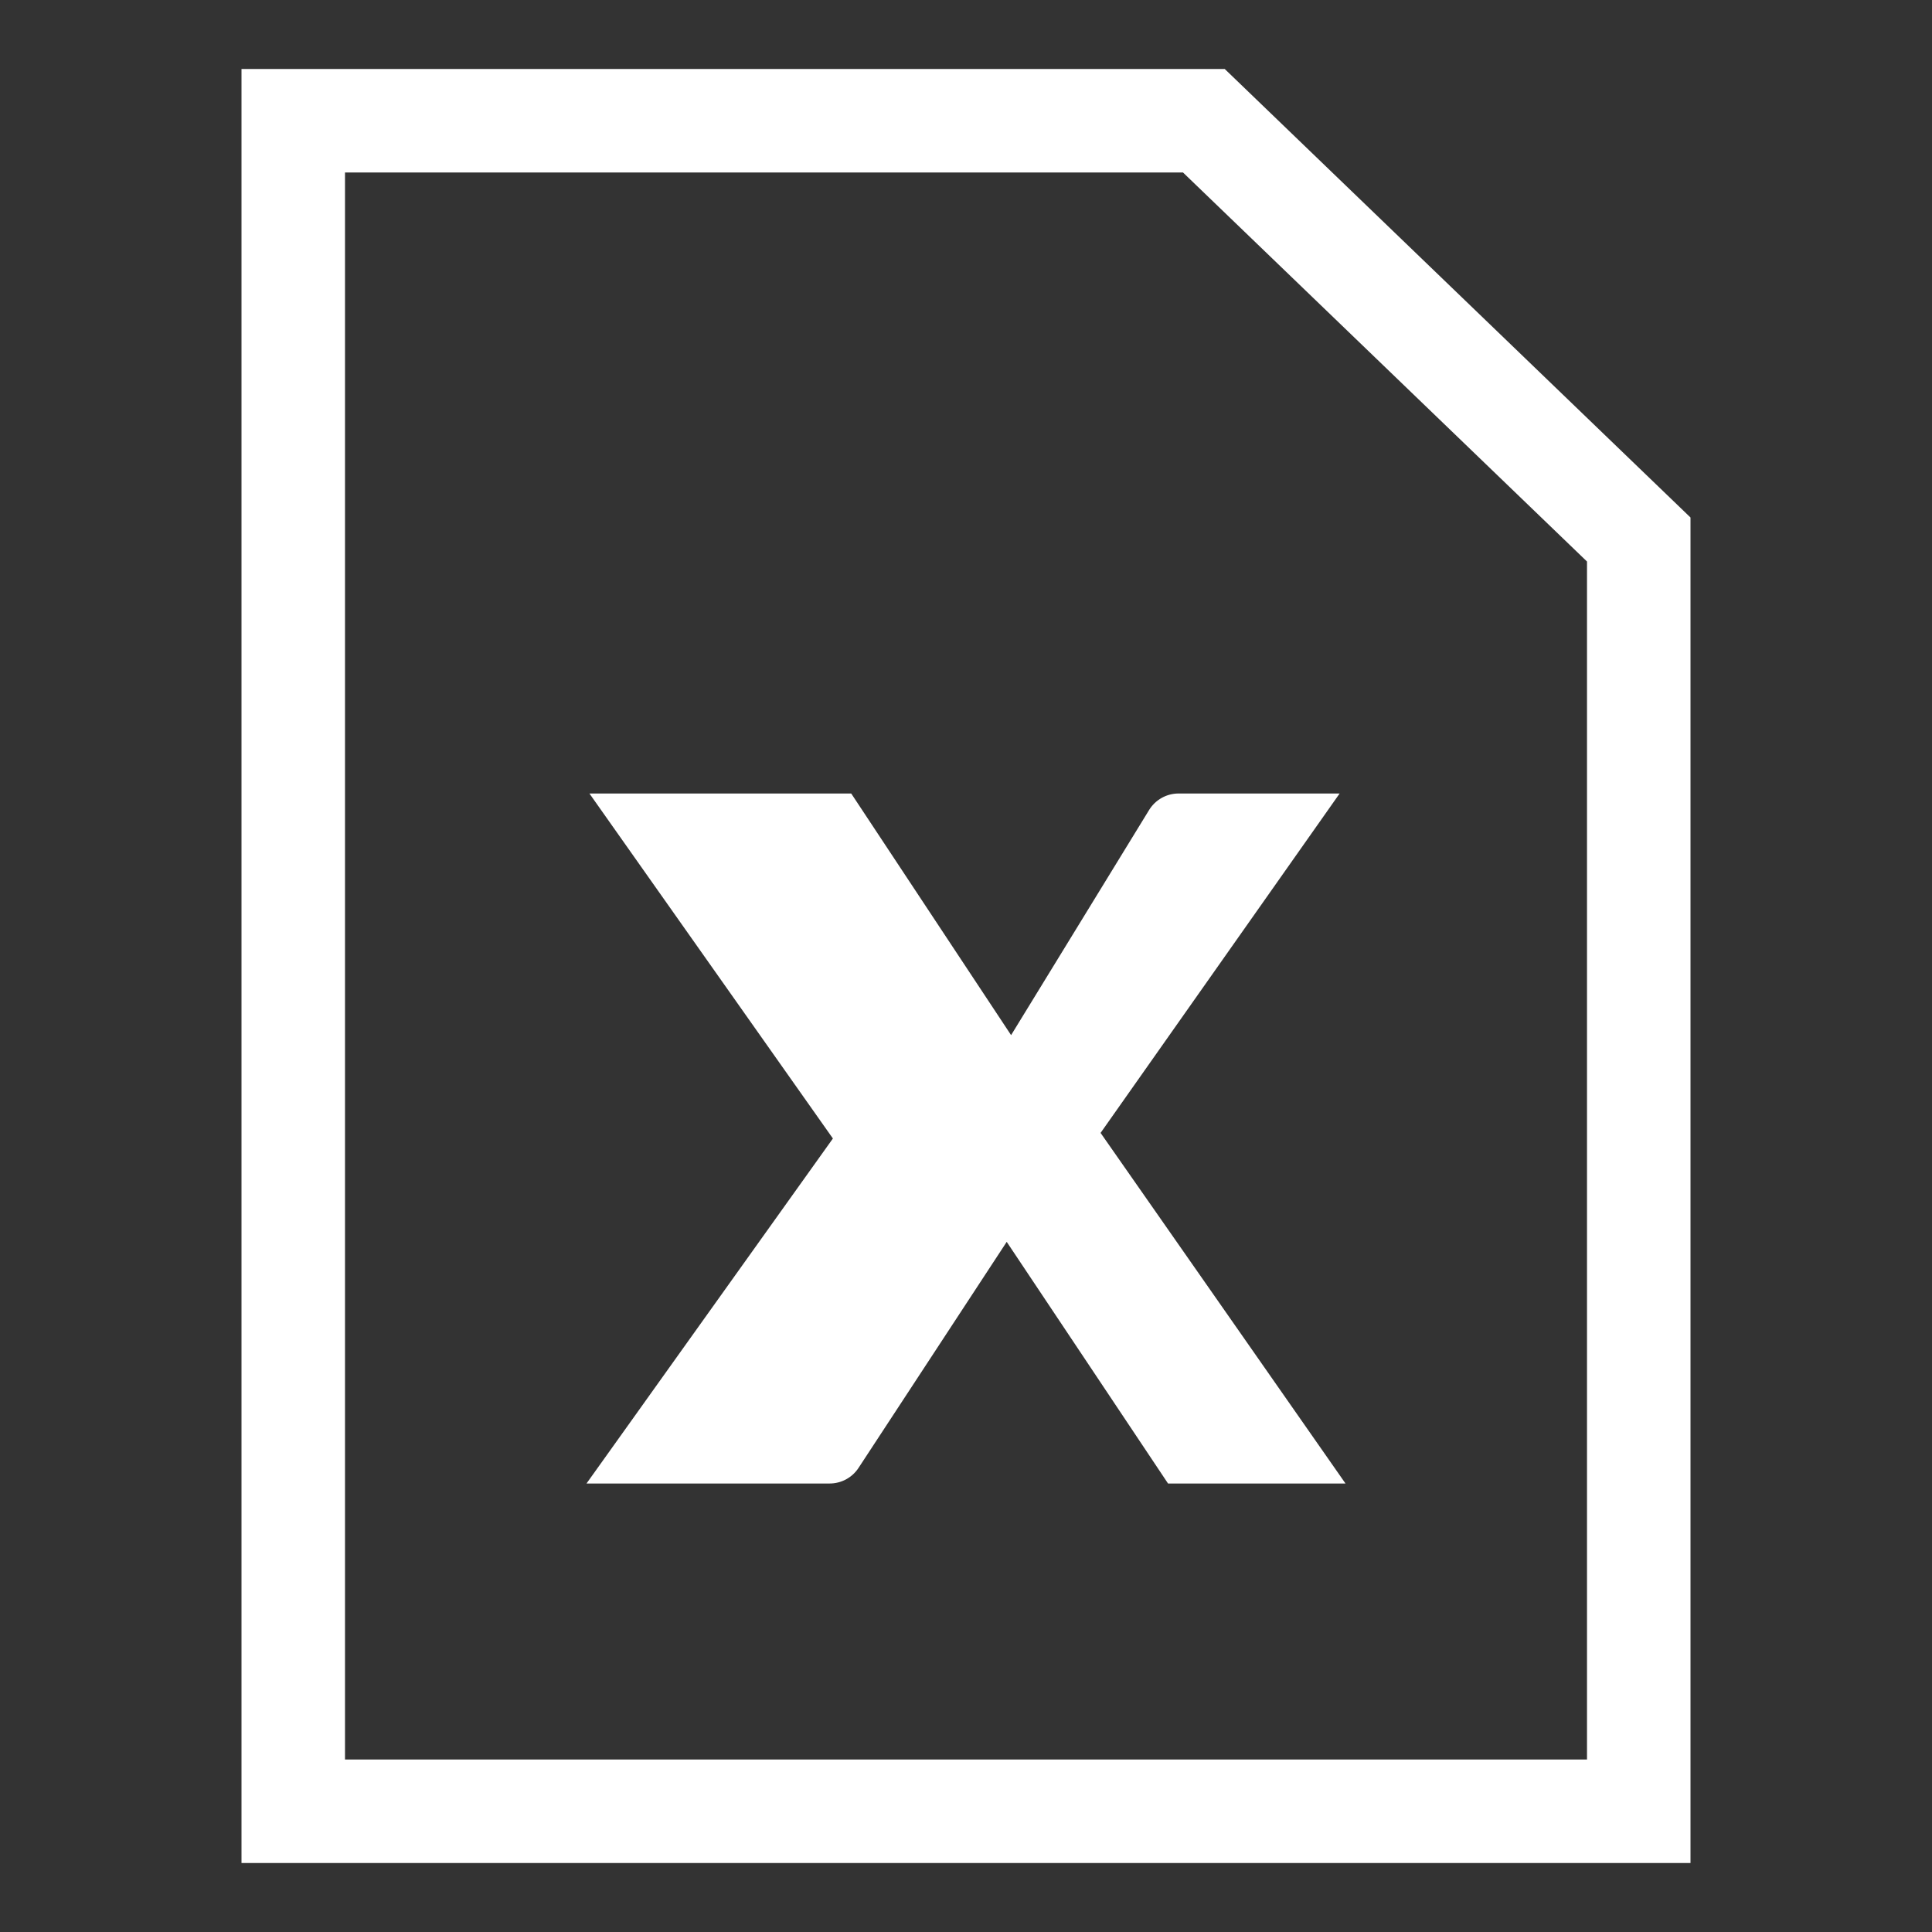
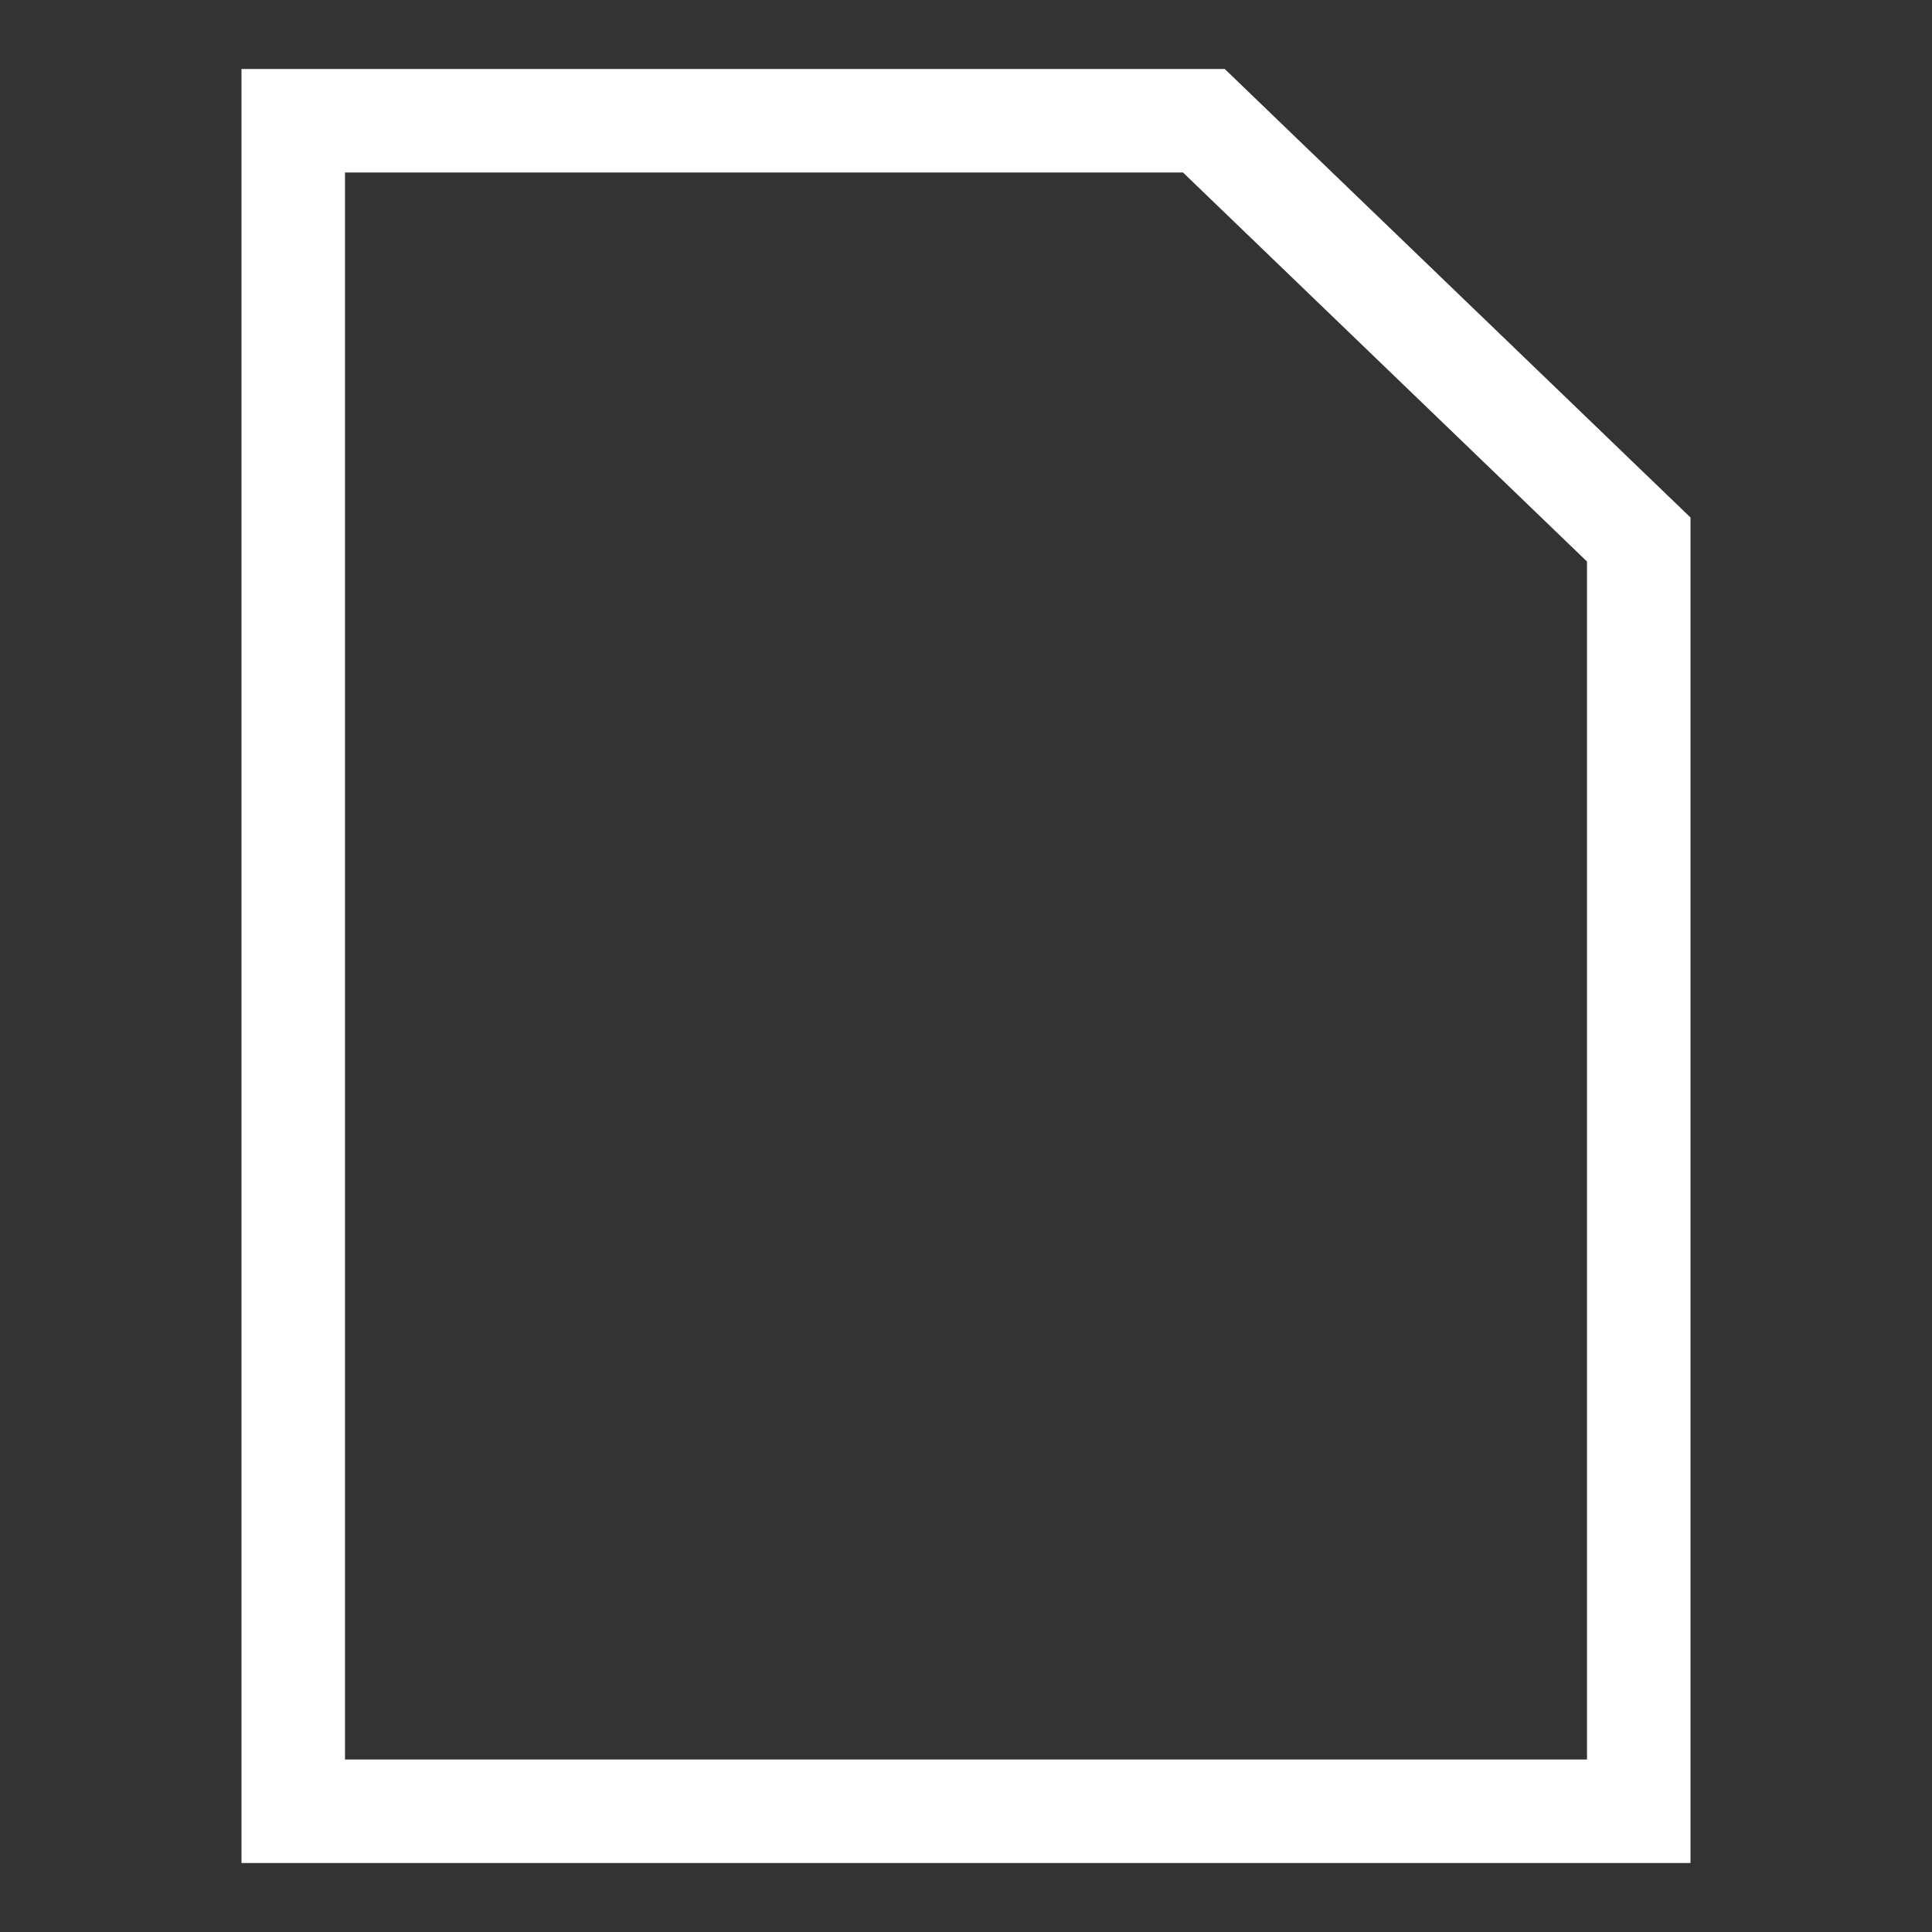
<svg xmlns="http://www.w3.org/2000/svg" width="56" height="56" viewBox="0 0 56 56" fill="none">
  <rect x="0" y="0" width="56" height="56" fill="#333333" stroke="none" />
  <path fill-rule="evenodd" clip-rule="evenodd" d="M46 16.276L34.29 5H10V51H46V16.276ZM35.5 2L49 15V54H7V2H35.5Z" fill="white" />
-   <path d="M24.142 33L17.085 23H24.673L29.307 30.004L33.308 23.477C33.49 23.181 33.813 23 34.161 23H38.83L31.901 32.838L39 43H33.856L29.18 35.996L24.885 42.548C24.7 42.83 24.385 43 24.048 43H17L24.142 33Z" fill="white" />
</svg>